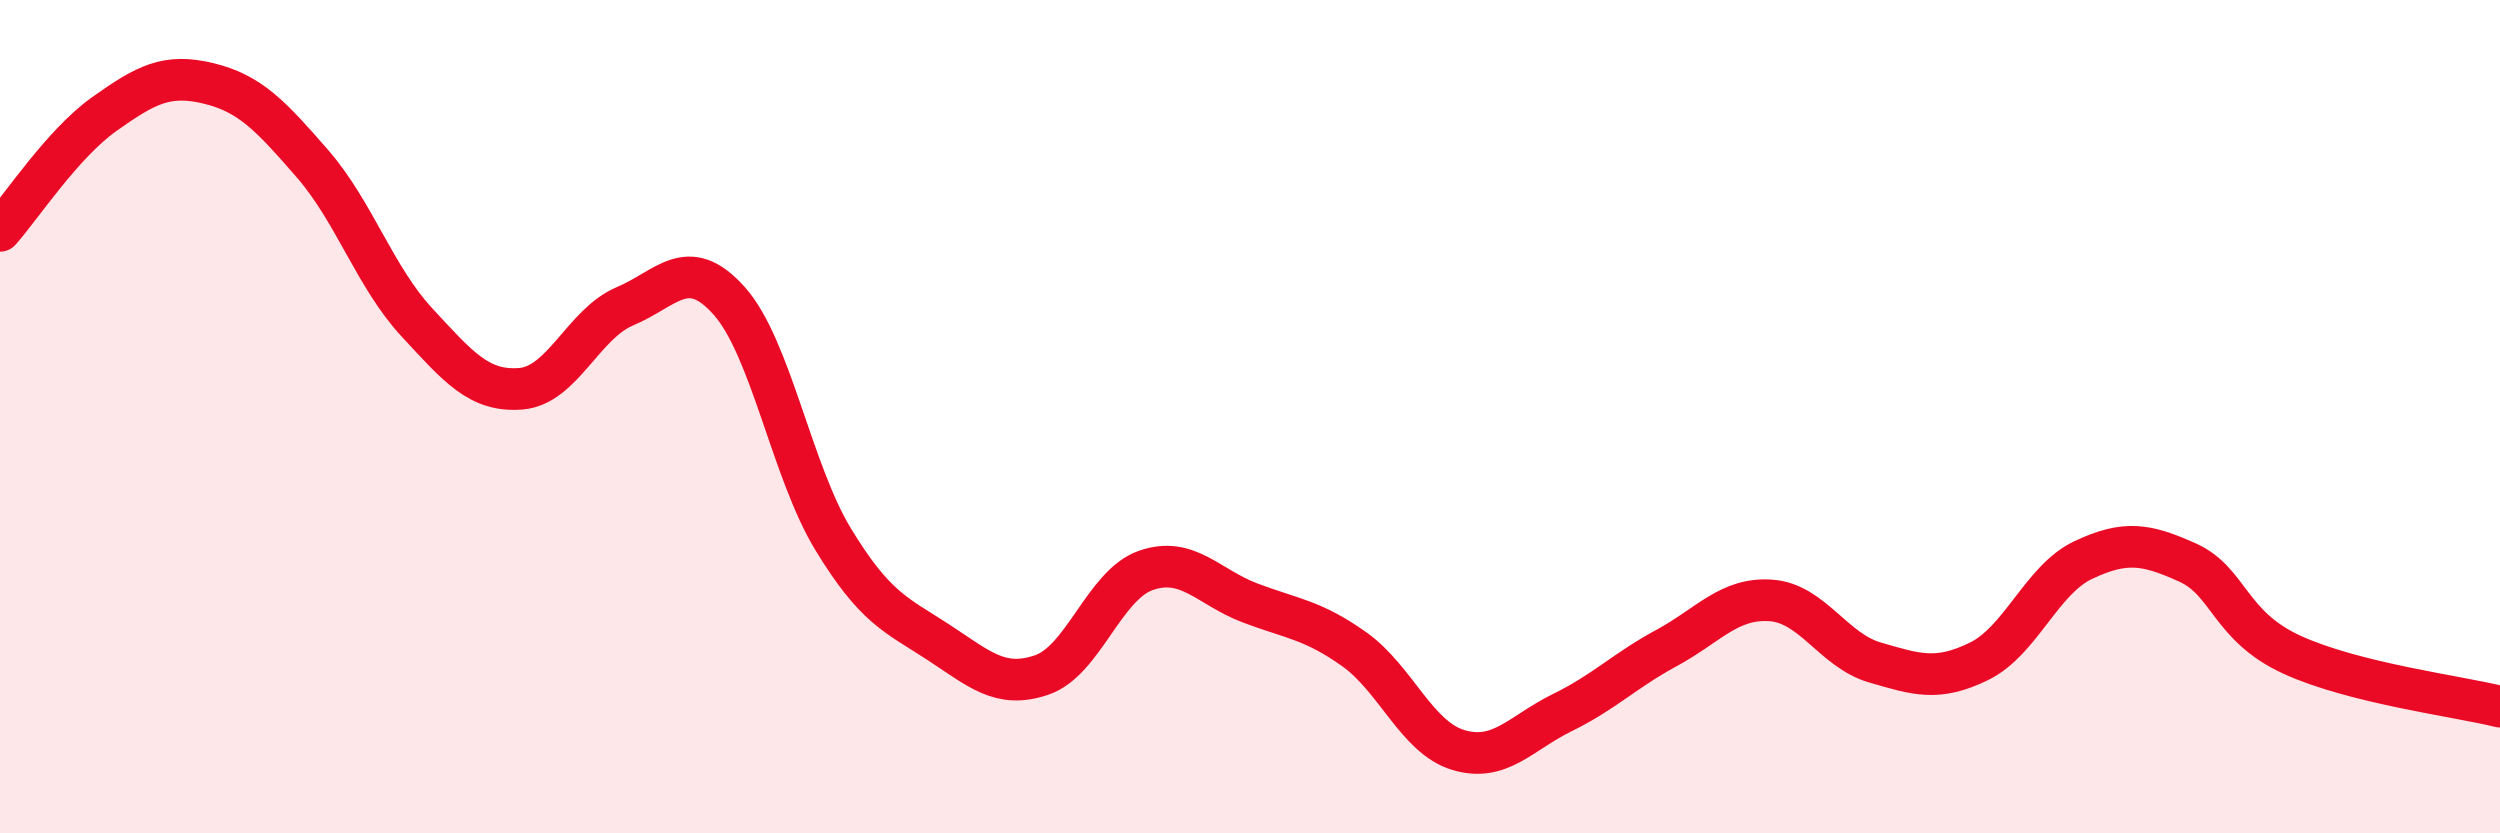
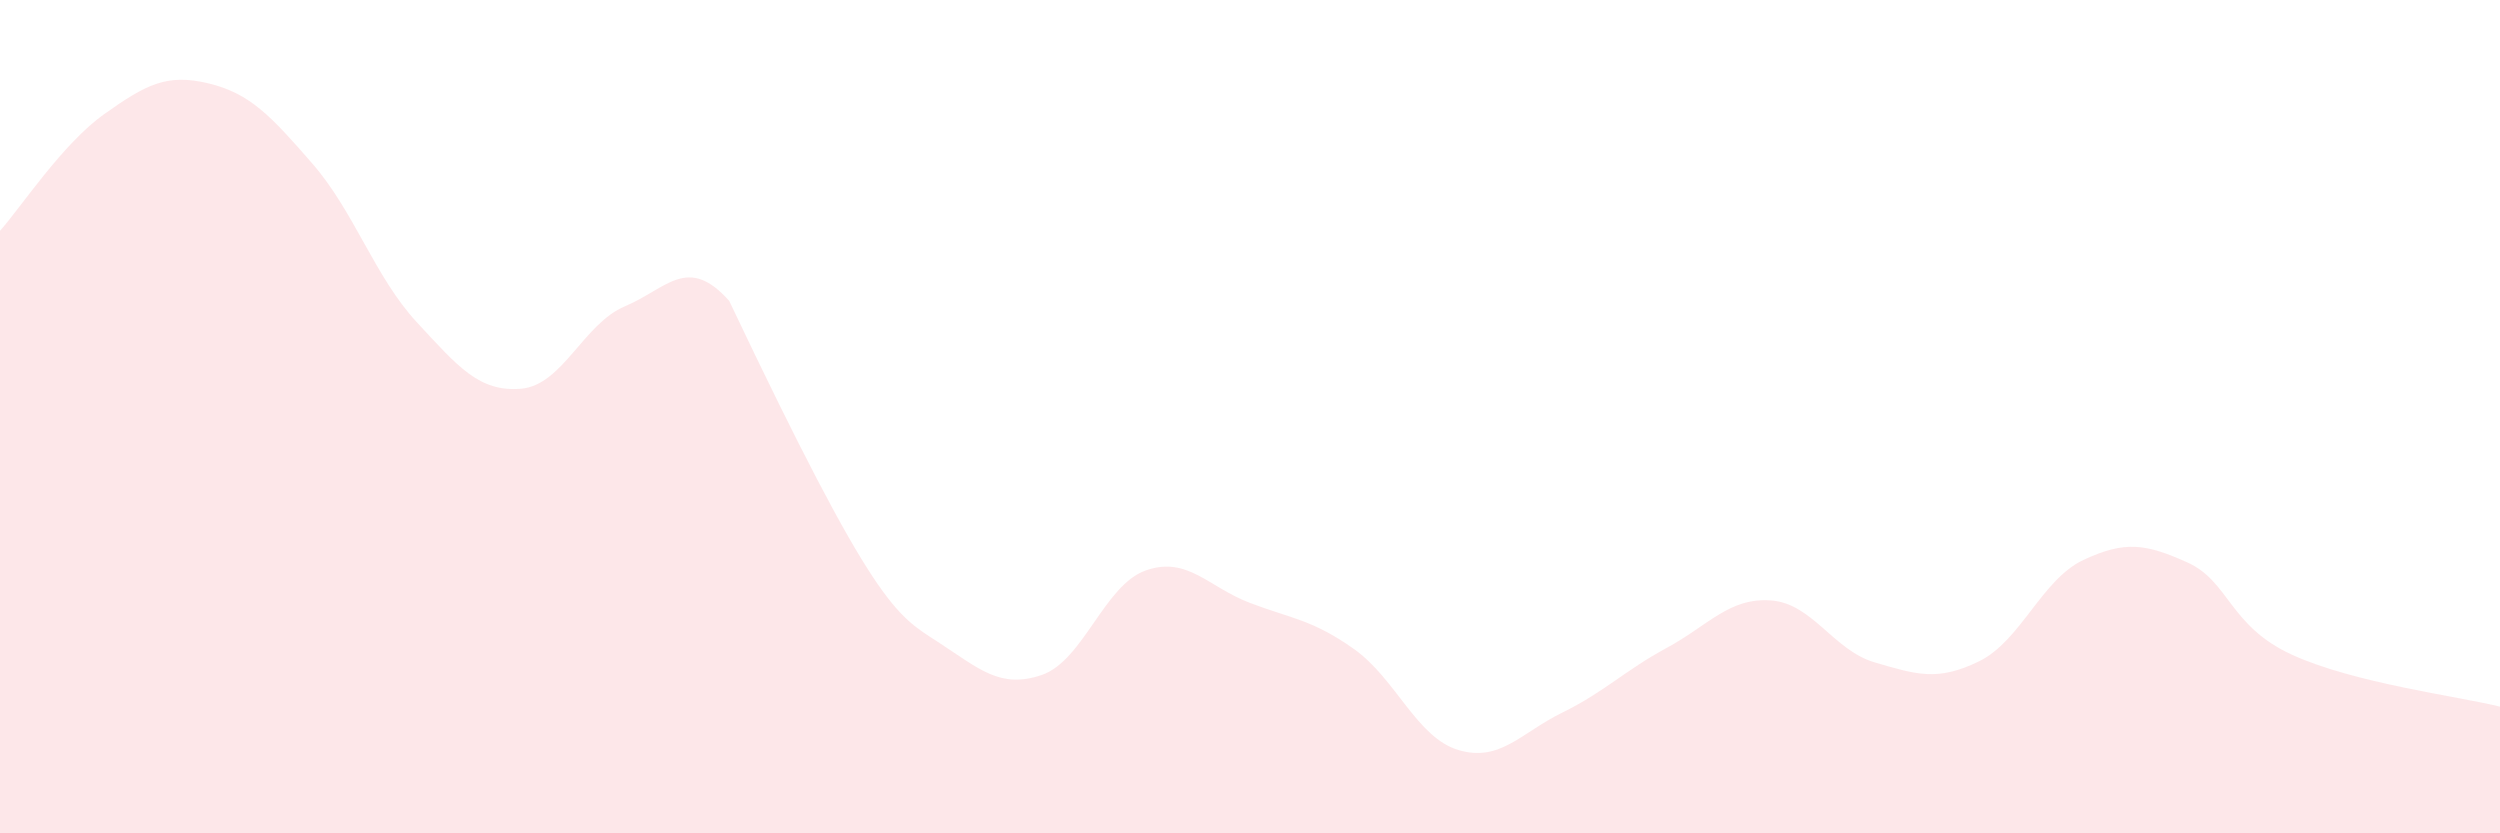
<svg xmlns="http://www.w3.org/2000/svg" width="60" height="20" viewBox="0 0 60 20">
-   <path d="M 0,5.54 C 0.5,4.98 1.5,3.45 2.5,2.74 C 3.5,2.03 4,1.76 5,2 C 6,2.24 6.5,2.78 7.5,3.93 C 8.5,5.08 9,6.65 10,7.73 C 11,8.81 11.5,9.41 12.5,9.33 C 13.5,9.25 14,7.77 15,7.35 C 16,6.93 16.5,6.1 17.5,7.22 C 18.5,8.34 19,11.31 20,12.95 C 21,14.59 21.5,14.75 22.5,15.4 C 23.5,16.05 24,16.54 25,16.2 C 26,15.86 26.5,14.04 27.5,13.69 C 28.5,13.34 29,14.09 30,14.47 C 31,14.85 31.5,14.87 32.5,15.58 C 33.5,16.29 34,17.7 35,18 C 36,18.3 36.5,17.59 37.5,17.1 C 38.5,16.61 39,16.09 40,15.55 C 41,15.01 41.5,14.34 42.5,14.41 C 43.5,14.48 44,15.61 45,15.9 C 46,16.19 46.5,16.36 47.5,15.87 C 48.5,15.38 49,13.91 50,13.44 C 51,12.97 51.5,13.05 52.5,13.5 C 53.5,13.95 53.5,15.02 55,15.71 C 56.5,16.4 59,16.71 60,16.96L60 20L0 20Z" fill="#EB0A25" opacity="0.1" stroke-linecap="round" stroke-linejoin="round" />
-   <path d="M 0,5.54 C 0.5,4.98 1.5,3.45 2.5,2.74 C 3.5,2.03 4,1.76 5,2 C 6,2.24 6.5,2.78 7.5,3.93 C 8.5,5.08 9,6.65 10,7.73 C 11,8.81 11.5,9.41 12.5,9.33 C 13.5,9.25 14,7.77 15,7.35 C 16,6.93 16.5,6.1 17.5,7.22 C 18.5,8.34 19,11.31 20,12.95 C 21,14.59 21.5,14.75 22.5,15.4 C 23.5,16.05 24,16.54 25,16.2 C 26,15.86 26.5,14.04 27.5,13.69 C 28.5,13.34 29,14.09 30,14.47 C 31,14.85 31.5,14.87 32.5,15.58 C 33.5,16.29 34,17.7 35,18 C 36,18.3 36.5,17.59 37.5,17.1 C 38.5,16.61 39,16.09 40,15.55 C 41,15.01 41.5,14.34 42.5,14.41 C 43.5,14.48 44,15.61 45,15.9 C 46,16.19 46.5,16.36 47.5,15.87 C 48.5,15.38 49,13.91 50,13.44 C 51,12.97 51.5,13.05 52.5,13.5 C 53.5,13.95 53.5,15.02 55,15.71 C 56.5,16.4 59,16.71 60,16.96" stroke="#EB0A25" stroke-width="1" fill="none" stroke-linecap="round" stroke-linejoin="round" />
+   <path d="M 0,5.54 C 0.5,4.98 1.5,3.45 2.5,2.74 C 3.5,2.03 4,1.76 5,2 C 6,2.24 6.5,2.78 7.5,3.93 C 8.5,5.08 9,6.65 10,7.73 C 11,8.81 11.5,9.41 12.5,9.33 C 13.5,9.25 14,7.77 15,7.35 C 16,6.93 16.5,6.1 17.5,7.22 C 21,14.59 21.5,14.75 22.5,15.4 C 23.5,16.05 24,16.54 25,16.2 C 26,15.86 26.5,14.04 27.5,13.69 C 28.5,13.34 29,14.09 30,14.47 C 31,14.85 31.5,14.87 32.5,15.58 C 33.5,16.29 34,17.7 35,18 C 36,18.3 36.5,17.59 37.5,17.1 C 38.5,16.61 39,16.09 40,15.55 C 41,15.01 41.5,14.34 42.5,14.41 C 43.5,14.48 44,15.61 45,15.9 C 46,16.19 46.5,16.36 47.5,15.87 C 48.5,15.38 49,13.91 50,13.44 C 51,12.97 51.5,13.05 52.5,13.5 C 53.5,13.95 53.5,15.02 55,15.71 C 56.5,16.4 59,16.71 60,16.96L60 20L0 20Z" fill="#EB0A25" opacity="0.1" stroke-linecap="round" stroke-linejoin="round" />
</svg>